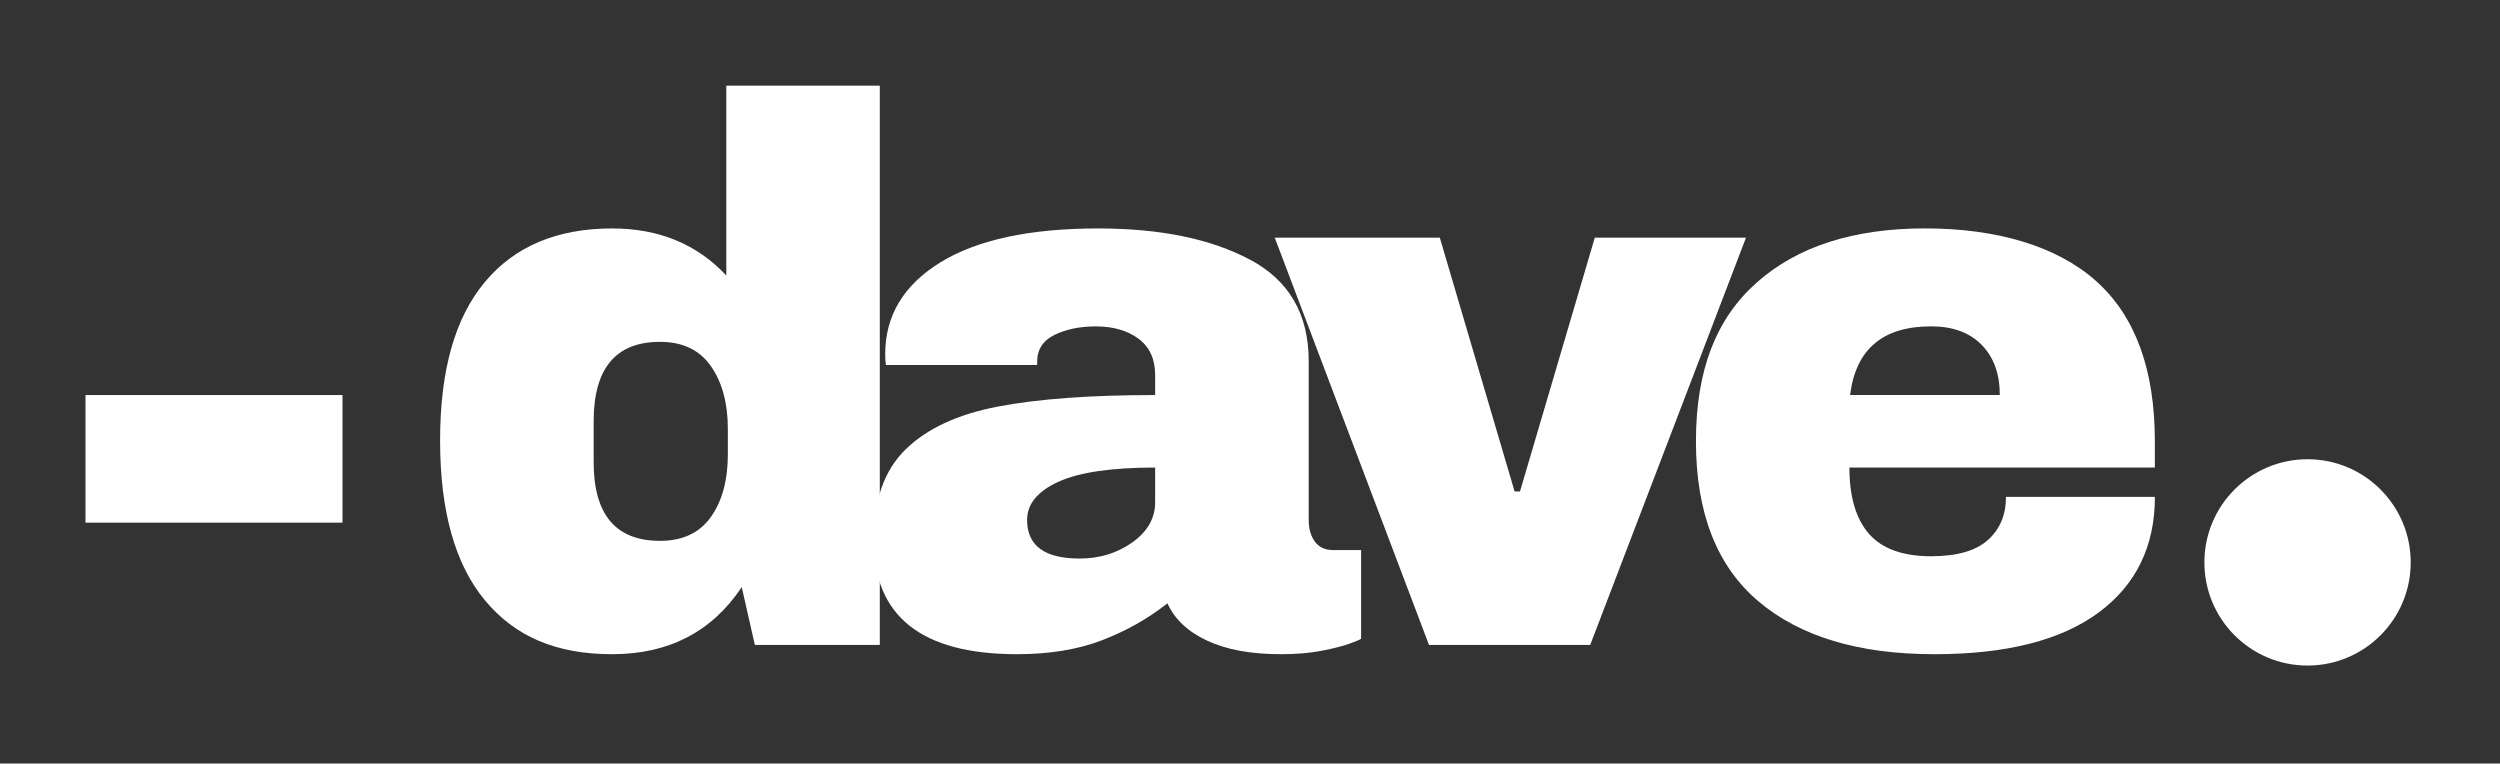
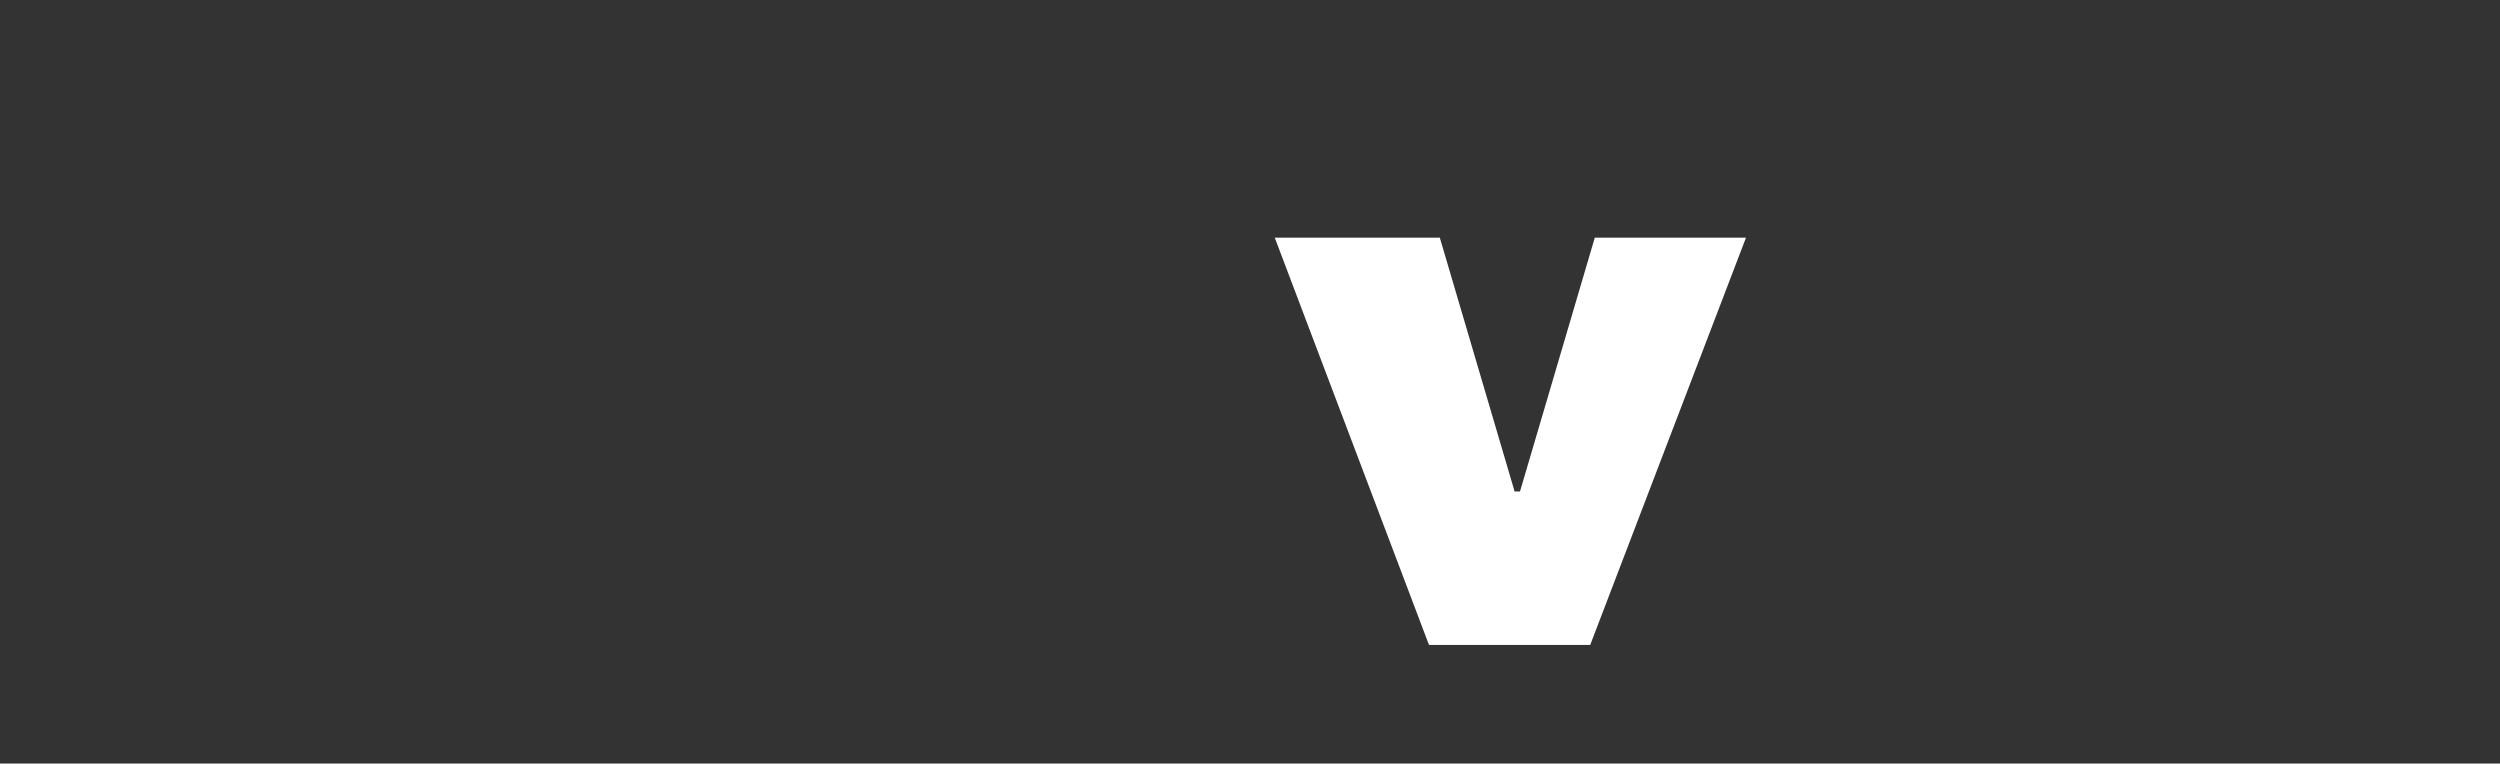
<svg xmlns="http://www.w3.org/2000/svg" id="Layer_1" viewBox="0 0 500 152.71">
  <rect x="0" y="0" width="500" height="152.71" fill="#333333" stroke="none" />
  <defs>
    <style>.cls-1{fill:#fff;stroke-width:0px;}</style>
  </defs>
-   <path class="cls-1" d="m150.97,128.99l-2.62-11.57c-5.97,8.95-14.61,13.42-25.92,13.42s-19.49-3.6-25.46-10.8c-5.97-7.2-8.95-17.84-8.95-31.93s2.98-24.55,8.95-31.7c5.96-7.15,14.45-10.72,25.46-10.72,9.36,0,16.97,3.14,22.83,9.41V17.14h30.7v111.85h-24.99Zm-32.24-44.74v8.18c0,10.49,4.42,15.74,13.27,15.74,4.52,0,7.92-1.59,10.18-4.78,2.26-3.19,3.39-7.35,3.39-12.5v-5.09c0-5.14-1.13-9.33-3.39-12.57-2.26-3.24-5.66-4.86-10.18-4.86-8.85,0-13.27,5.3-13.27,15.89Z" />
-   <path class="cls-1" d="m250.01,51.93c7.82,4.17,11.73,10.93,11.73,20.29v31.78c0,1.75.41,3.19,1.23,4.32.82,1.13,2.06,1.7,3.7,1.7h5.55v17.74c-.31.21-1.11.54-2.39,1-1.29.46-3.11.93-5.48,1.39-2.37.46-5.09.69-8.18.69-5.97,0-10.88-.9-14.73-2.7-3.86-1.8-6.51-4.29-7.95-7.48-3.91,3.09-8.28,5.55-13.11,7.4-4.84,1.85-10.49,2.78-16.97,2.78-19.13,0-28.69-7.61-28.69-22.83,0-7.92,2.13-13.96,6.4-18.13,4.27-4.17,10.41-7.02,18.44-8.56s18.51-2.31,31.47-2.31v-4.01c0-3.19-1.11-5.6-3.32-7.25-2.21-1.64-5.07-2.47-8.56-2.47-3.19,0-5.94.57-8.25,1.7-2.31,1.13-3.47,2.93-3.47,5.4v.62h-30.24c-.1-.51-.15-1.23-.15-2.16,0-7.71,3.68-13.83,11.03-18.36,7.35-4.52,17.87-6.79,31.55-6.79,12.44,0,22.57,2.08,30.39,6.25Zm-38.34,44.43c-4.17,1.9-6.25,4.45-6.25,7.64,0,5.14,3.5,7.71,10.49,7.71,4.01,0,7.53-1.08,10.57-3.24,3.03-2.16,4.55-4.83,4.55-8.02v-6.94c-8.74,0-15.2.95-19.36,2.85Z" />
  <path class="cls-1" d="m285.8,128.99l-30.85-81.46h33.01l14.96,50.76h1.08l14.96-50.76h30.24l-31.16,81.46h-32.24Z" />
-   <path class="cls-1" d="m419.17,56.17c7.87,7,11.8,17.69,11.8,32.09v5.25h-61.09c0,5.86,1.31,10.29,3.93,13.27,2.62,2.98,6.76,4.47,12.42,4.47,5.14,0,8.92-1.08,11.34-3.24,2.41-2.16,3.63-5.04,3.63-8.64h29.78c0,9.87-3.76,17.59-11.26,23.14-7.51,5.55-18.46,8.33-32.86,8.33-15.12,0-26.84-3.52-35.17-10.57-8.33-7.04-12.5-17.72-12.5-32.01s4.06-24.58,12.19-31.78c8.12-7.2,19.34-10.8,33.63-10.8s26.3,3.5,34.17,10.49Zm-49.14,22.83h29.93c0-4.22-1.21-7.56-3.63-10.03-2.42-2.47-5.79-3.7-10.11-3.7-9.67,0-15.07,4.58-16.2,13.73Z" />
-   <rect class="cls-1" x="17.1" y="79.01" width="51.4" height="25.52" />
-   <circle class="cls-1" cx="461.51" cy="112.48" r="20.63" />
</svg>